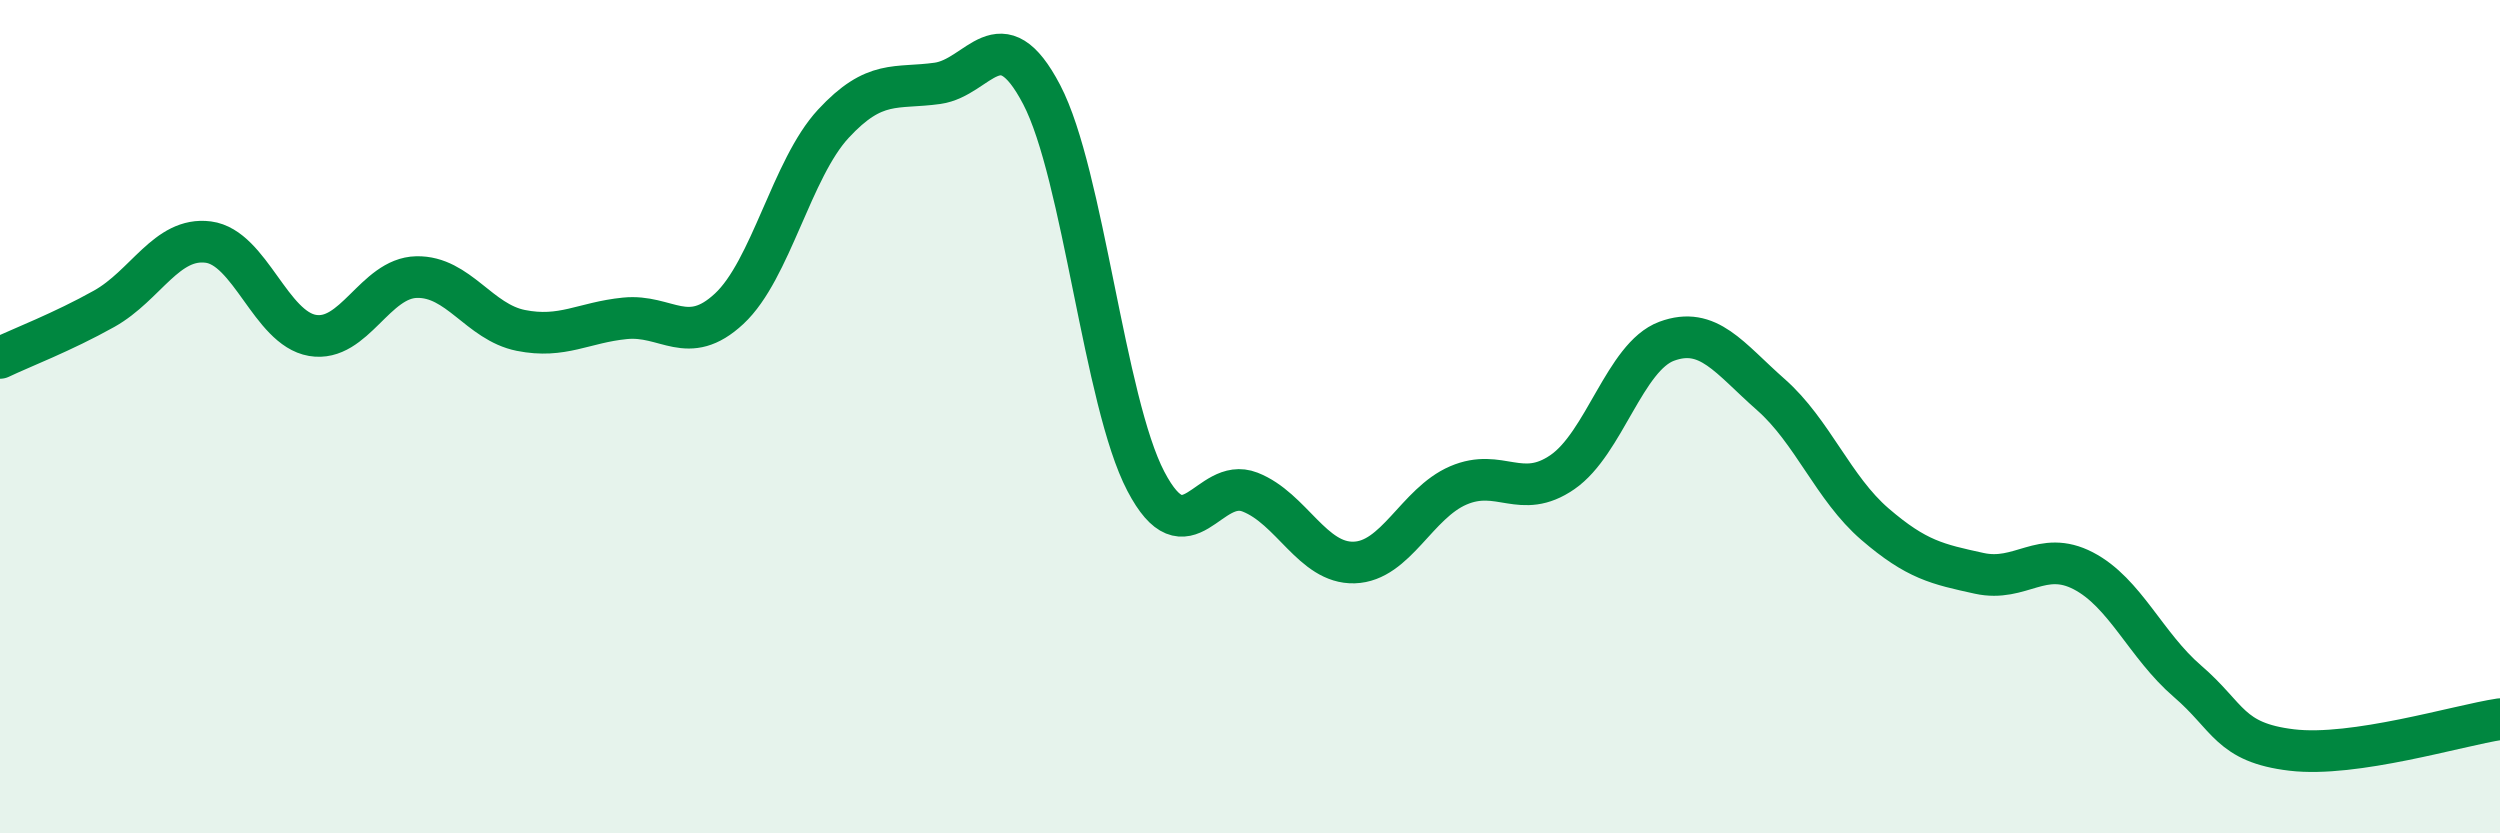
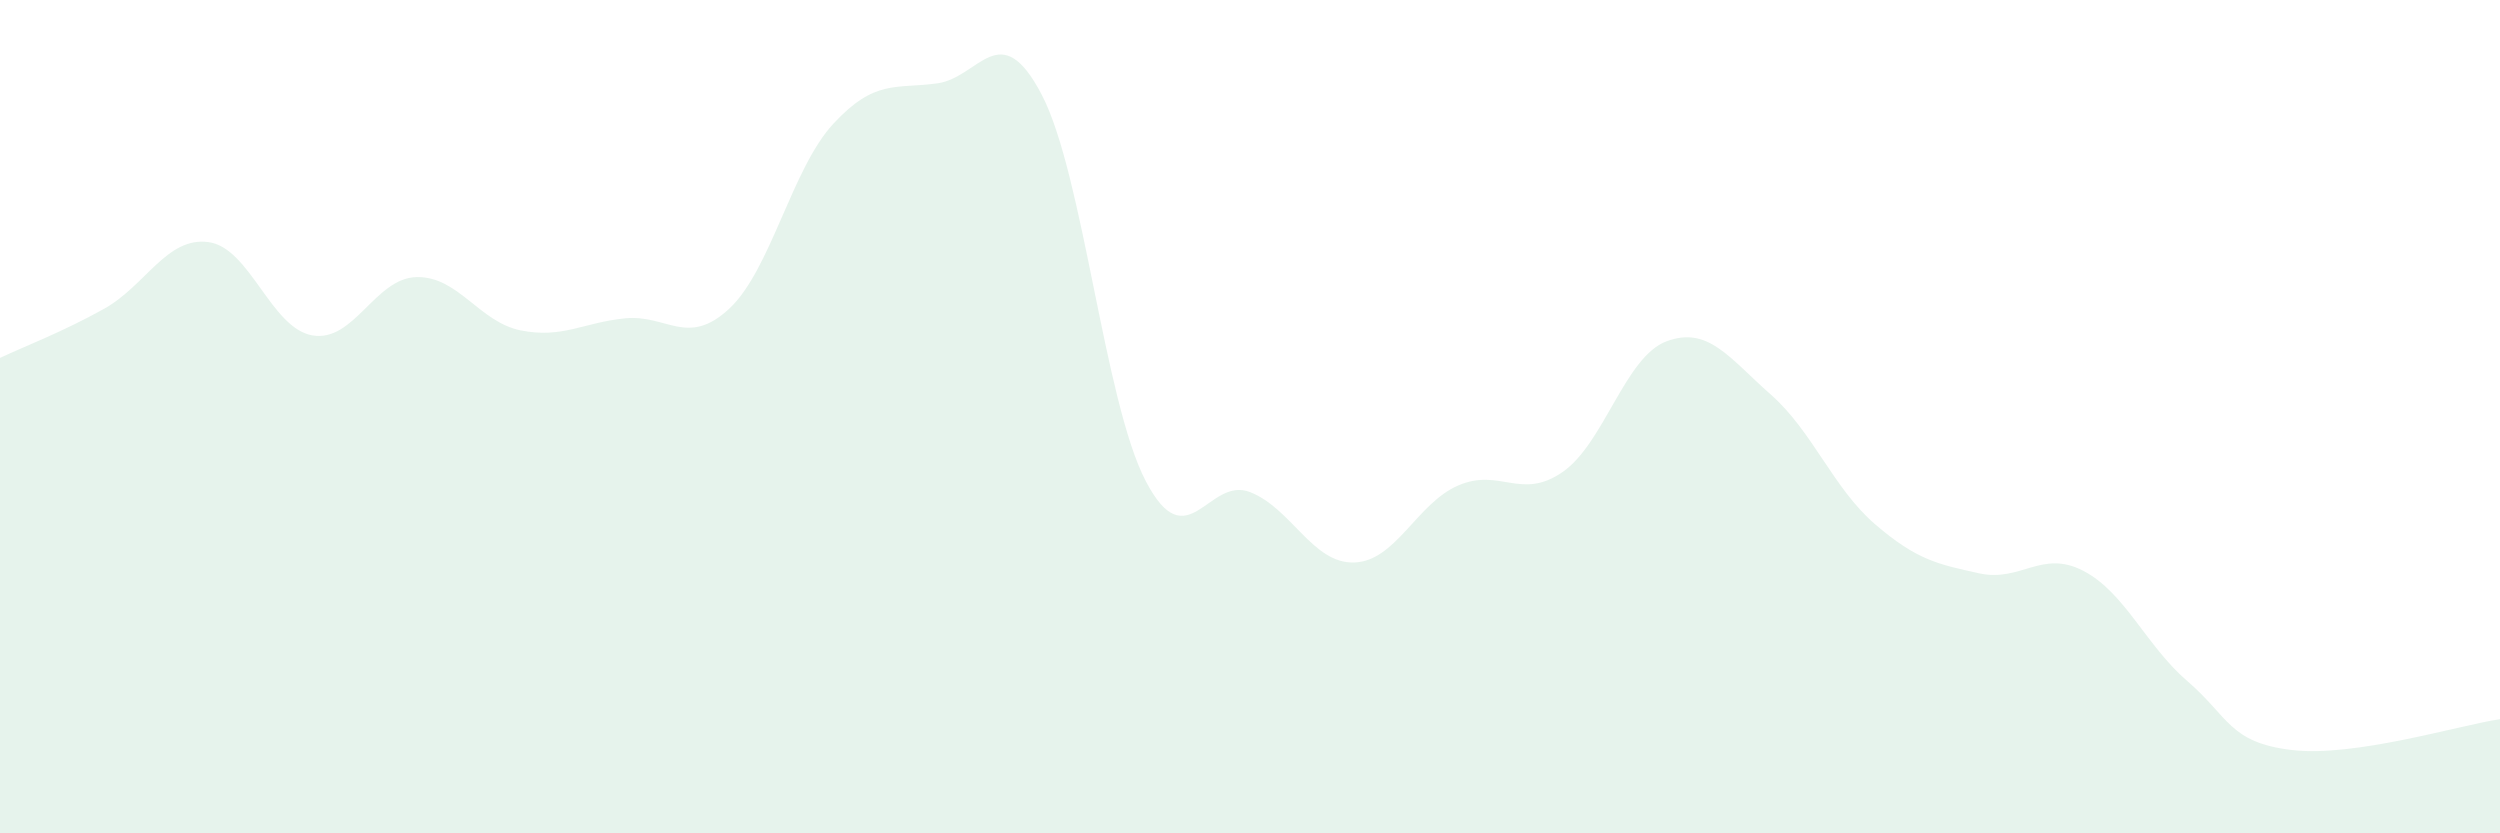
<svg xmlns="http://www.w3.org/2000/svg" width="60" height="20" viewBox="0 0 60 20">
  <path d="M 0,8.59 C 0.5,8.35 1.5,7.97 2.5,7.41 C 3.5,6.85 4,5.68 5,5.81 C 6,5.94 6.5,7.88 7.5,8.05 C 8.5,8.22 9,6.67 10,6.65 C 11,6.63 11.5,7.73 12.5,7.93 C 13.5,8.13 14,7.74 15,7.64 C 16,7.54 16.5,8.34 17.5,7.41 C 18.5,6.48 19,4.05 20,2.97 C 21,1.89 21.5,2.14 22.5,2 C 23.5,1.86 24,0.36 25,2.27 C 26,4.18 26.5,9.64 27.5,11.55 C 28.5,13.46 29,11.42 30,11.81 C 31,12.2 31.5,13.53 32.5,13.5 C 33.5,13.47 34,12.08 35,11.65 C 36,11.22 36.5,12.02 37.5,11.33 C 38.5,10.64 39,8.56 40,8.19 C 41,7.82 41.5,8.59 42.5,9.47 C 43.5,10.35 44,11.72 45,12.58 C 46,13.44 46.5,13.54 47.5,13.76 C 48.5,13.98 49,13.18 50,13.7 C 51,14.22 51.5,15.49 52.5,16.35 C 53.5,17.21 53.5,17.82 55,18 C 56.5,18.18 59,17.41 60,17.26L60 20L0 20Z" fill="#008740" opacity="0.1" stroke-linecap="round" stroke-linejoin="round" />
-   <path d="M 0,8.59 C 0.5,8.35 1.5,7.97 2.5,7.41 C 3.5,6.85 4,5.68 5,5.81 C 6,5.94 6.5,7.88 7.5,8.05 C 8.5,8.22 9,6.67 10,6.65 C 11,6.63 11.5,7.73 12.5,7.93 C 13.5,8.13 14,7.74 15,7.64 C 16,7.54 16.5,8.34 17.5,7.41 C 18.5,6.48 19,4.05 20,2.97 C 21,1.89 21.5,2.14 22.5,2 C 23.5,1.86 24,0.36 25,2.27 C 26,4.18 26.5,9.64 27.5,11.55 C 28.5,13.46 29,11.42 30,11.81 C 31,12.2 31.5,13.53 32.5,13.5 C 33.5,13.47 34,12.08 35,11.65 C 36,11.22 36.5,12.02 37.5,11.33 C 38.5,10.64 39,8.56 40,8.19 C 41,7.82 41.5,8.59 42.5,9.47 C 43.5,10.35 44,11.72 45,12.58 C 46,13.44 46.5,13.54 47.5,13.76 C 48.5,13.98 49,13.18 50,13.7 C 51,14.22 51.5,15.49 52.5,16.35 C 53.5,17.21 53.5,17.82 55,18 C 56.5,18.18 59,17.41 60,17.26" stroke="#008740" stroke-width="1" fill="none" stroke-linecap="round" stroke-linejoin="round" />
</svg>